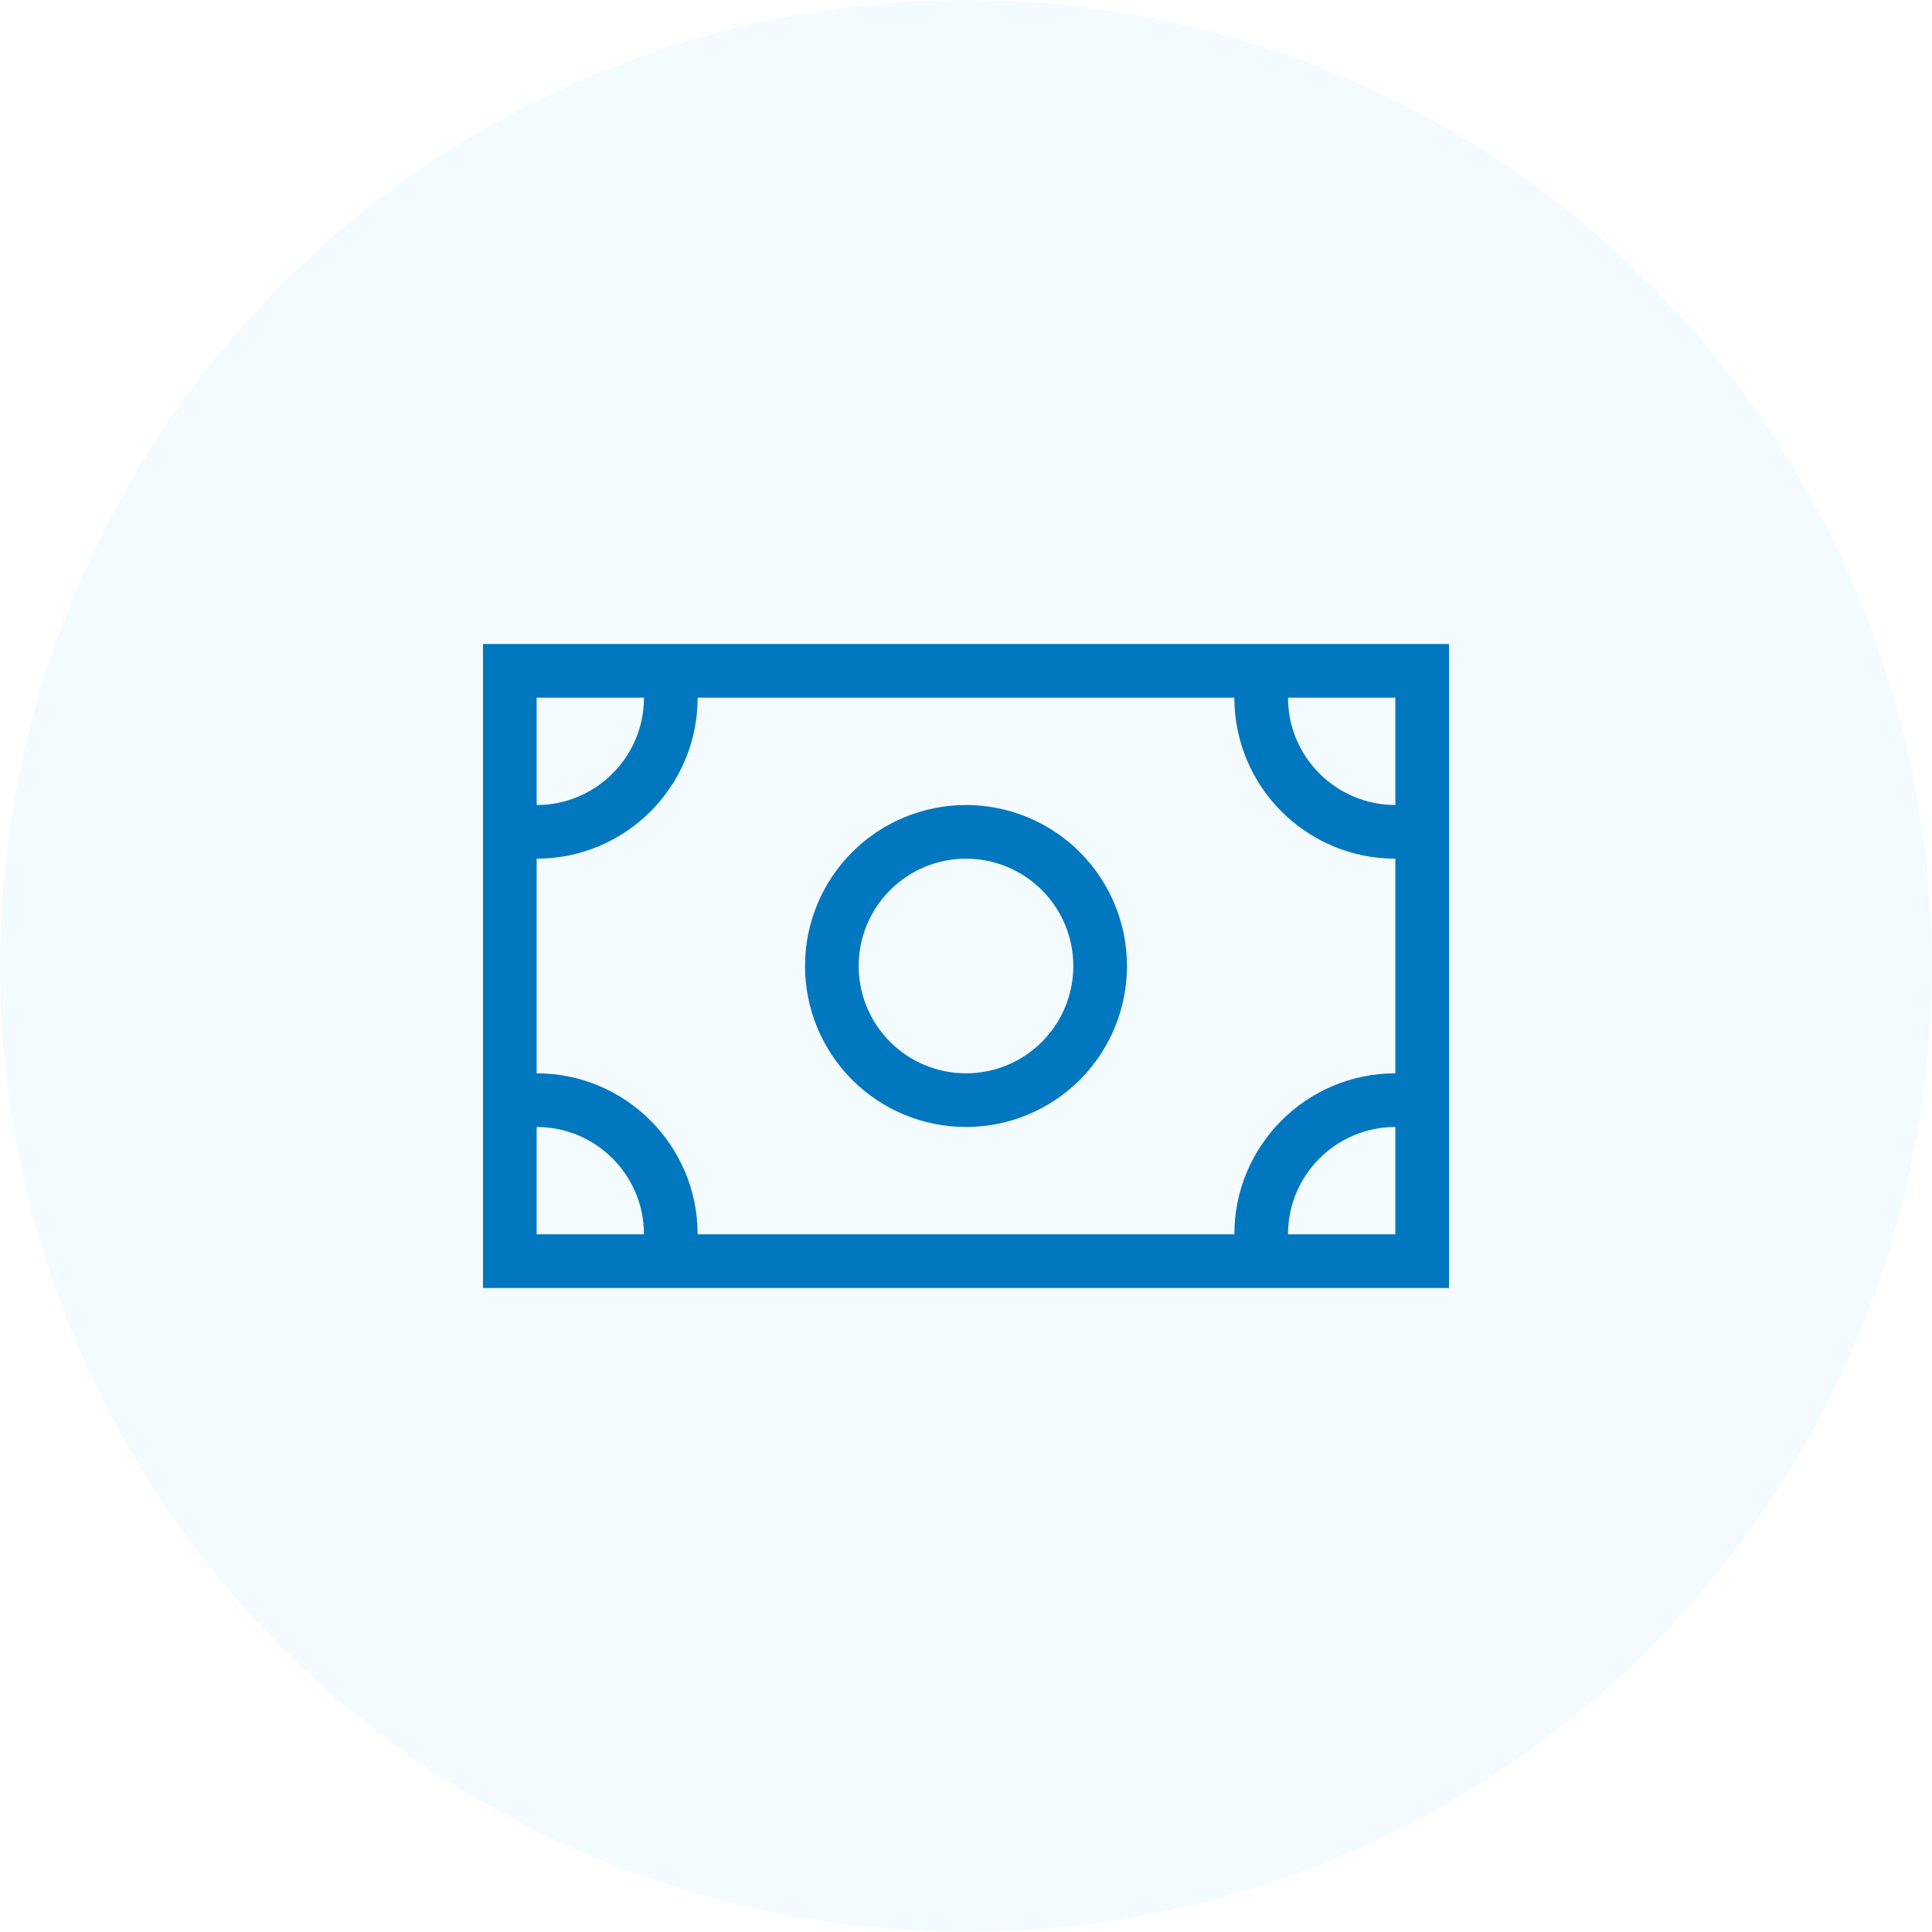
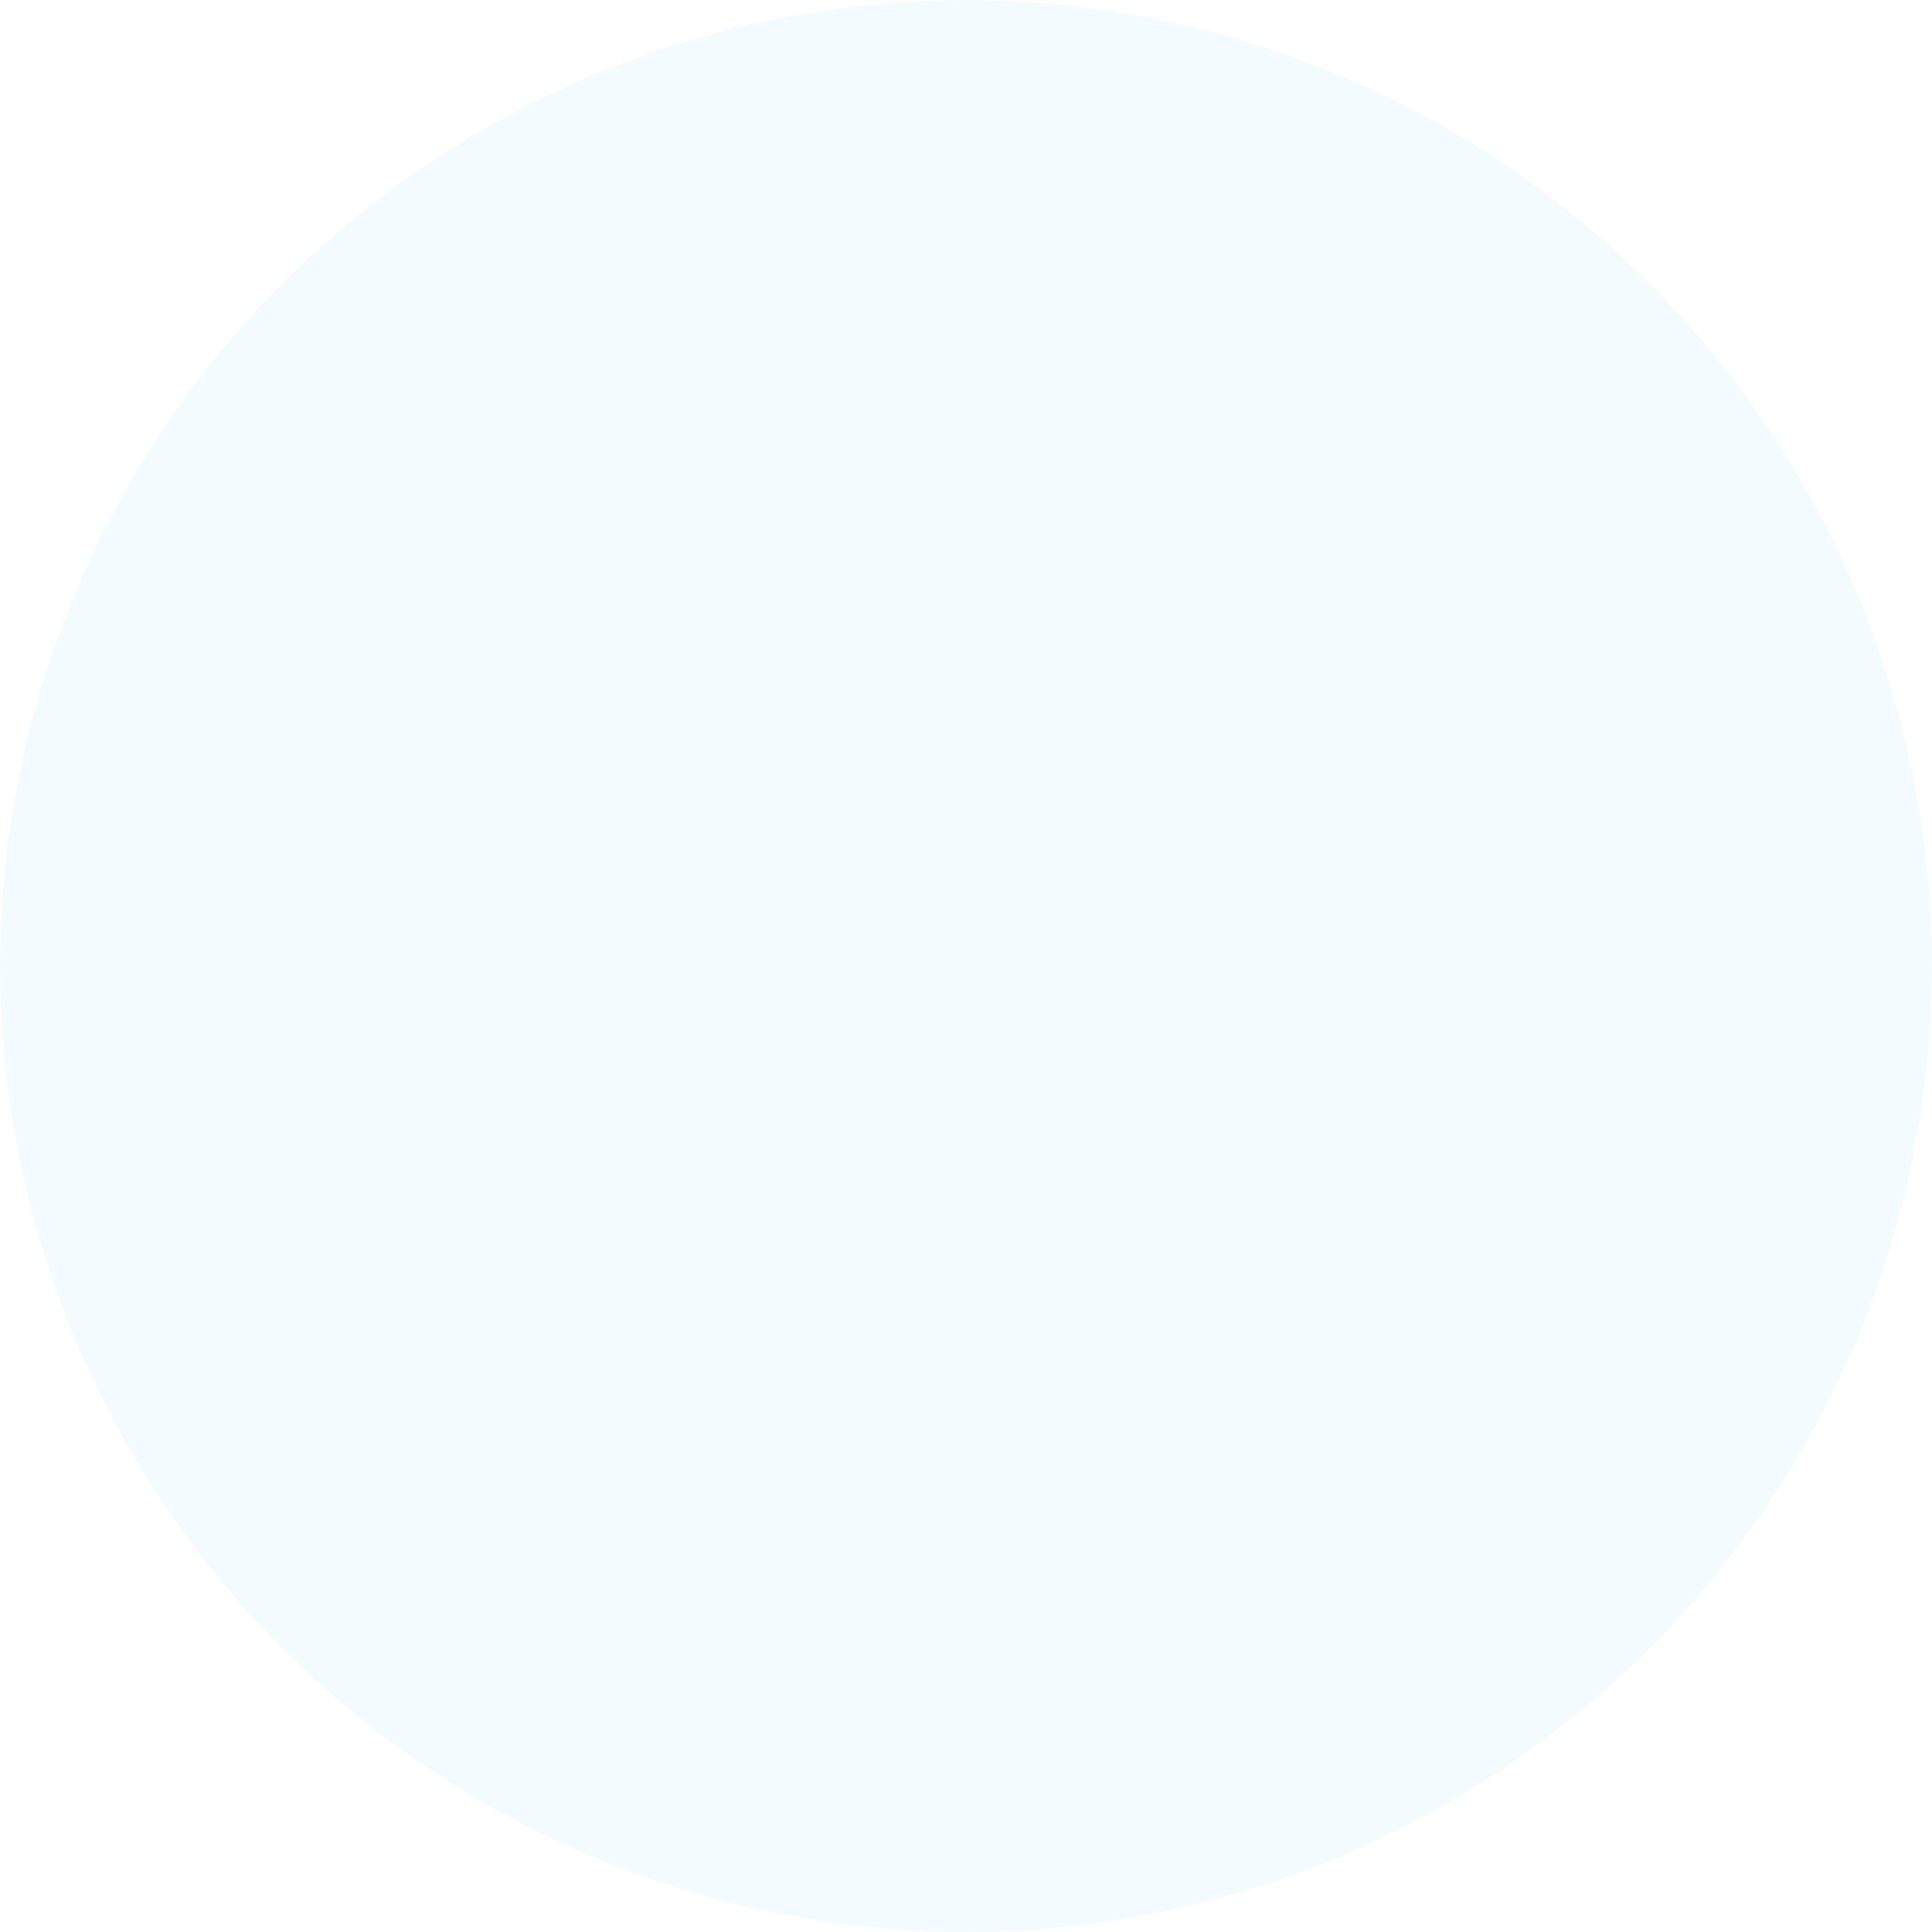
<svg xmlns="http://www.w3.org/2000/svg" width="40" height="40" viewBox="0 0 40 40" fill="none">
  <circle opacity="0.4" cx="20" cy="20" r="20" fill="#71CAFF" fill-opacity="0.2" />
-   <path d="M26.667 14.444C26.667 15.67 27.663 16.667 28.889 16.667V14.444H26.667ZM25.556 14.444H14.444C14.444 16.285 12.951 17.778 11.111 17.778V22.222C12.951 22.222 14.444 23.715 14.444 25.555H25.556C25.556 23.715 27.049 22.222 28.889 22.222V17.778C27.049 17.778 25.556 16.285 25.556 14.444ZM11.111 25.555H13.333C13.333 24.33 12.337 23.333 11.111 23.333V25.555ZM28.889 23.333C27.663 23.333 26.667 24.33 26.667 25.555H28.889V23.333ZM11.111 14.444V16.667C12.337 16.667 13.333 15.67 13.333 14.444H11.111ZM10 13.333H11.111H28.889H30V14.444V25.555V26.667H28.889H11.111H10V25.555V14.444V13.333ZM22.222 20C22.222 19.41 21.988 18.845 21.571 18.429C21.155 18.012 20.589 17.778 20 17.778C19.411 17.778 18.845 18.012 18.429 18.429C18.012 18.845 17.778 19.41 17.778 20C17.778 20.589 18.012 21.154 18.429 21.571C18.845 21.988 19.411 22.222 20 22.222C20.589 22.222 21.155 21.988 21.571 21.571C21.988 21.154 22.222 20.589 22.222 20ZM16.667 20C16.667 19.116 17.018 18.268 17.643 17.643C18.268 17.018 19.116 16.667 20 16.667C20.884 16.667 21.732 17.018 22.357 17.643C22.982 18.268 23.333 19.116 23.333 20C23.333 20.884 22.982 21.732 22.357 22.357C21.732 22.982 20.884 23.333 20 23.333C19.116 23.333 18.268 22.982 17.643 22.357C17.018 21.732 16.667 20.884 16.667 20Z" fill="#0077BE" />
</svg>